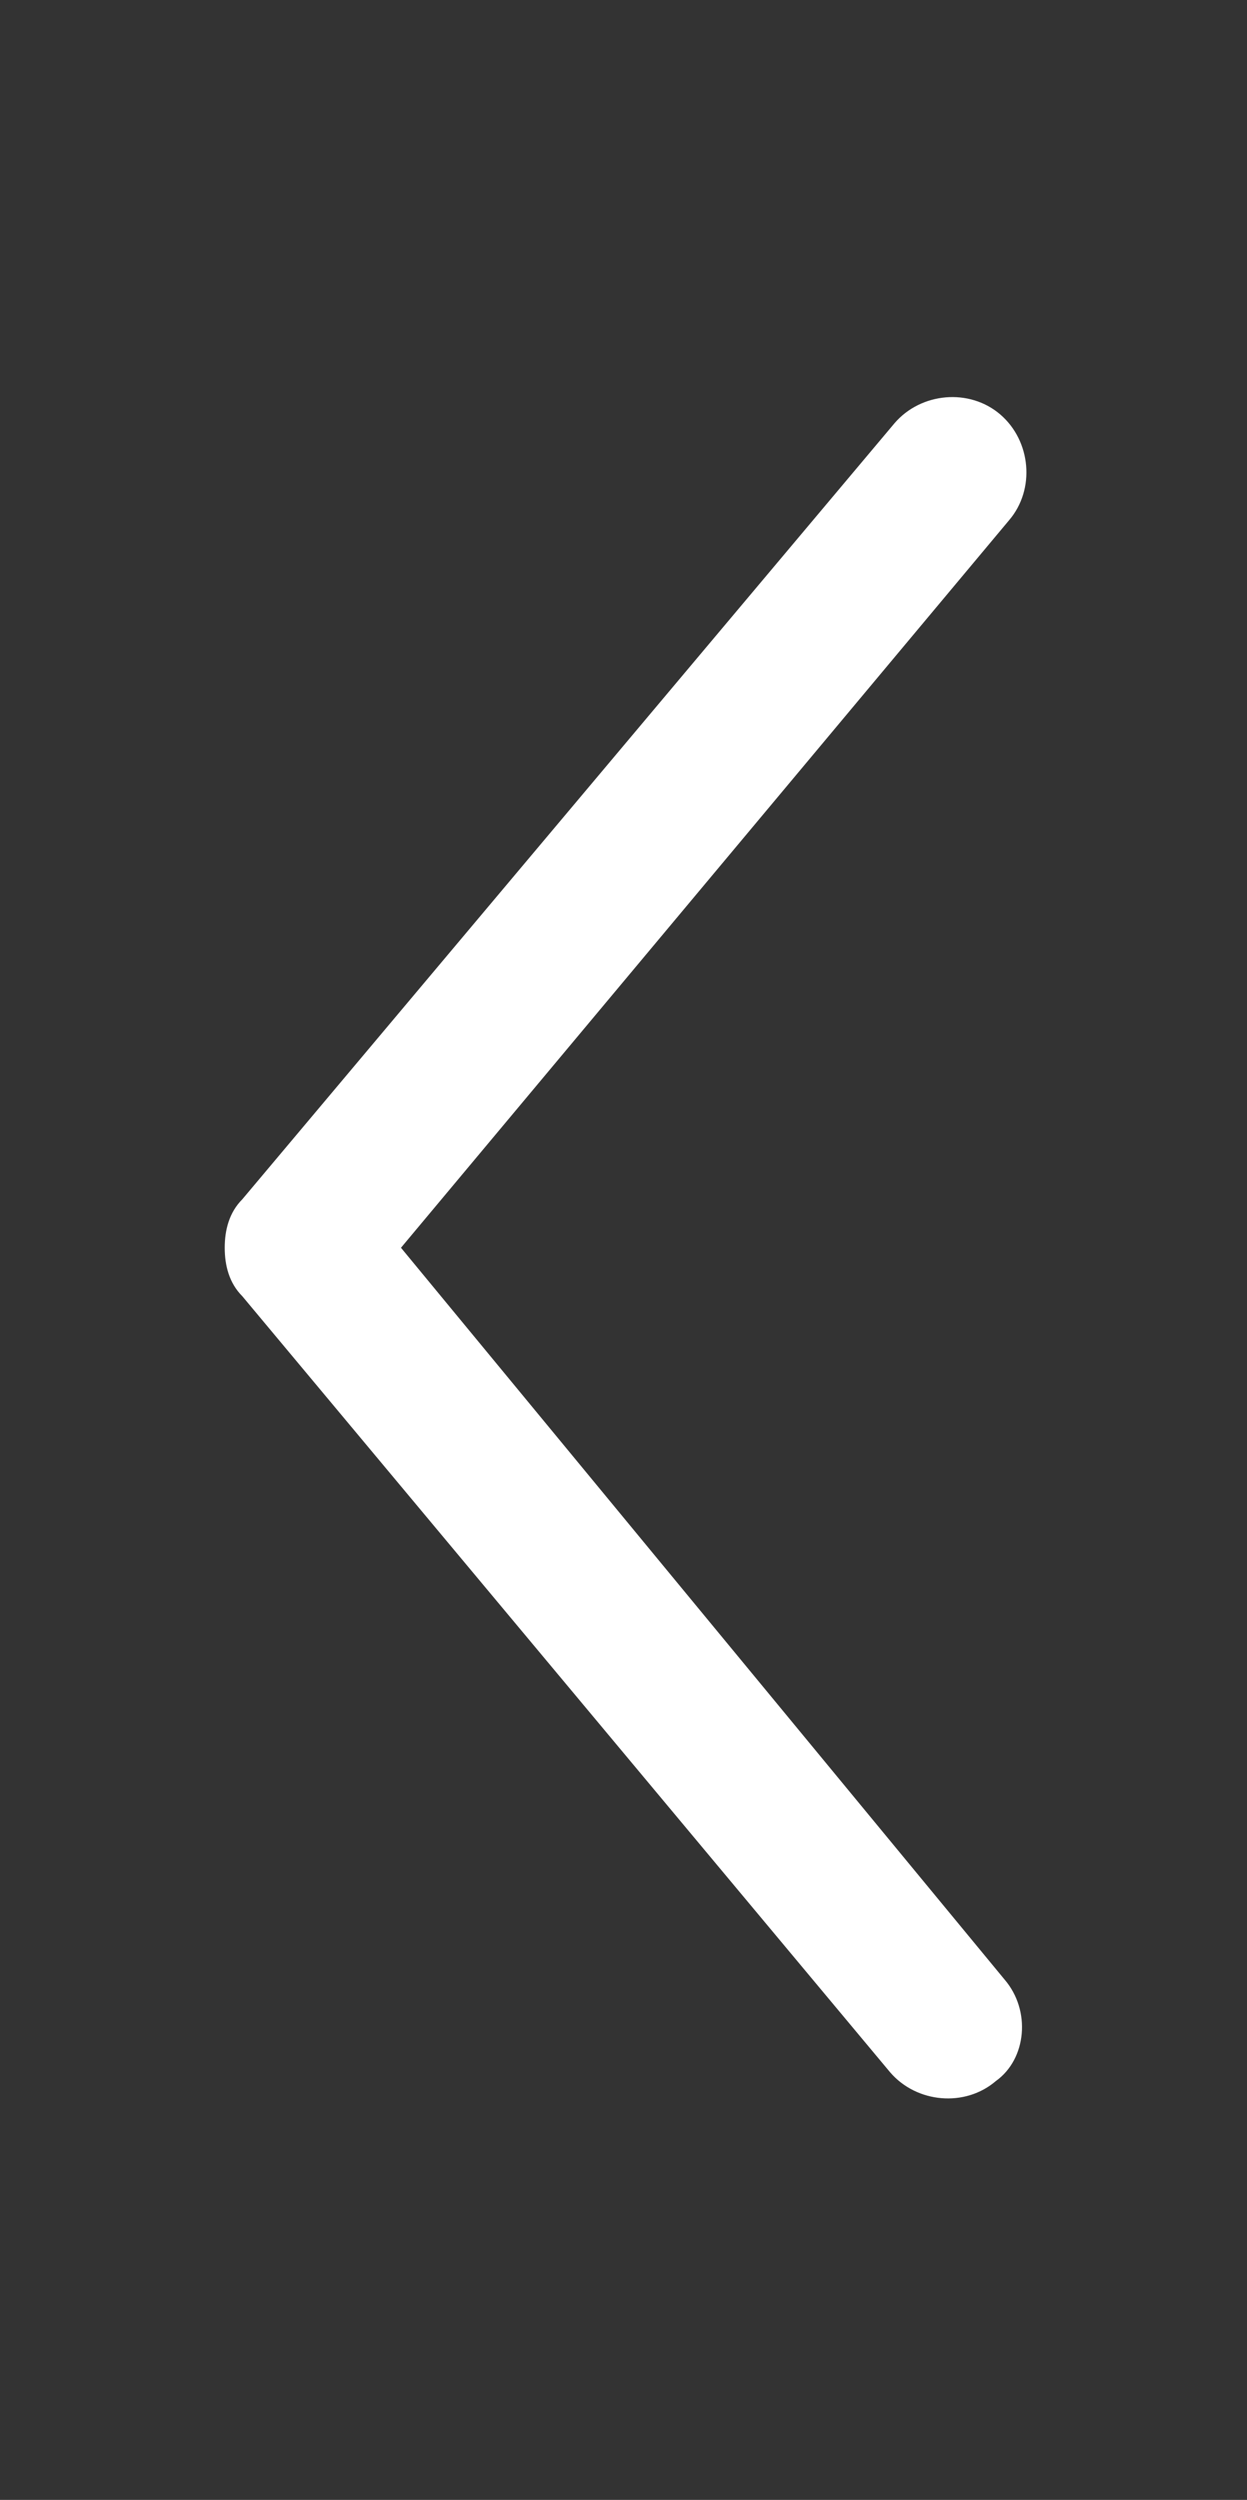
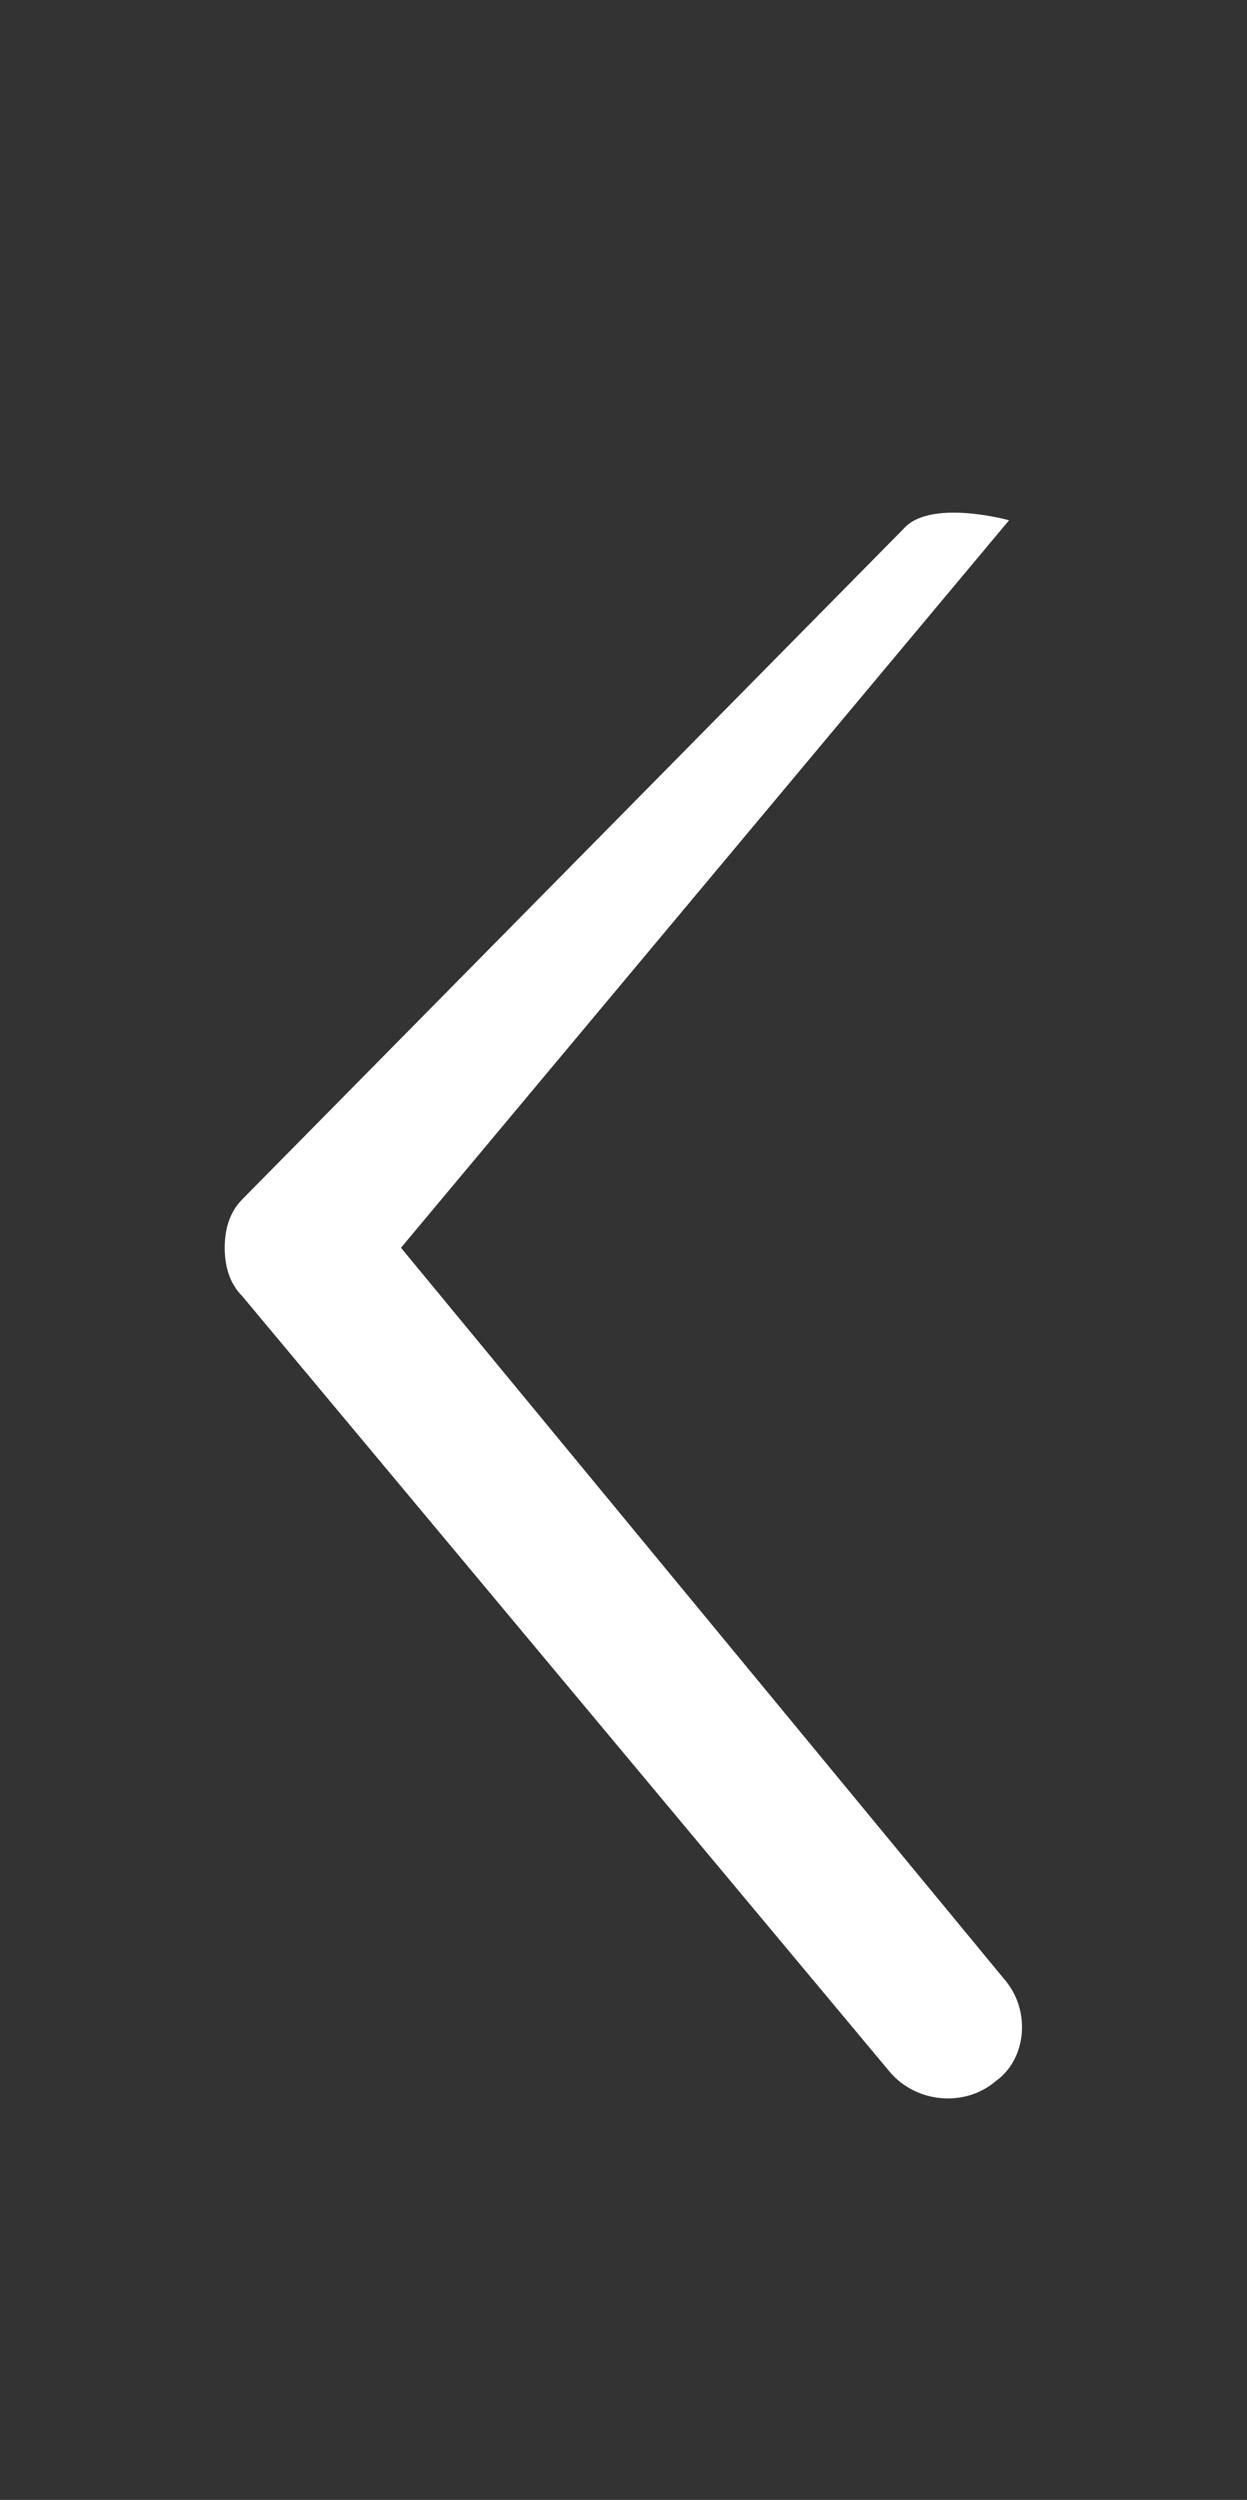
<svg xmlns="http://www.w3.org/2000/svg" version="1.1" id="Vrstva_1" x="0px" y="0px" viewBox="0 0 28.3 56.7" enable-background="new 0 0 28.3 56.7" xml:space="preserve">
  <rect x="0" y="0" width="28.3" height="56.7" fill="#333333" stroke="none" />
  <g id="Your_Icon">
-     <path fill="#FFFFFF" d="M22.8,44.9L9.1,28.3l13.8-16.5c0.6-0.7,0.5-1.8-0.2-2.4s-1.8-0.5-2.4,0.2L5.5,27.2   c-0.3,0.3-0.4,0.7-0.4,1.1c0,0.4,0.1,0.8,0.4,1.1l14.7,17.6c0.6,0.7,1.7,0.8,2.4,0.2C23.3,46.7,23.4,45.6,22.8,44.9z" />
+     <path fill="#FFFFFF" d="M22.8,44.9L9.1,28.3l13.8-16.5s-1.8-0.5-2.4,0.2L5.5,27.2   c-0.3,0.3-0.4,0.7-0.4,1.1c0,0.4,0.1,0.8,0.4,1.1l14.7,17.6c0.6,0.7,1.7,0.8,2.4,0.2C23.3,46.7,23.4,45.6,22.8,44.9z" />
  </g>
</svg>